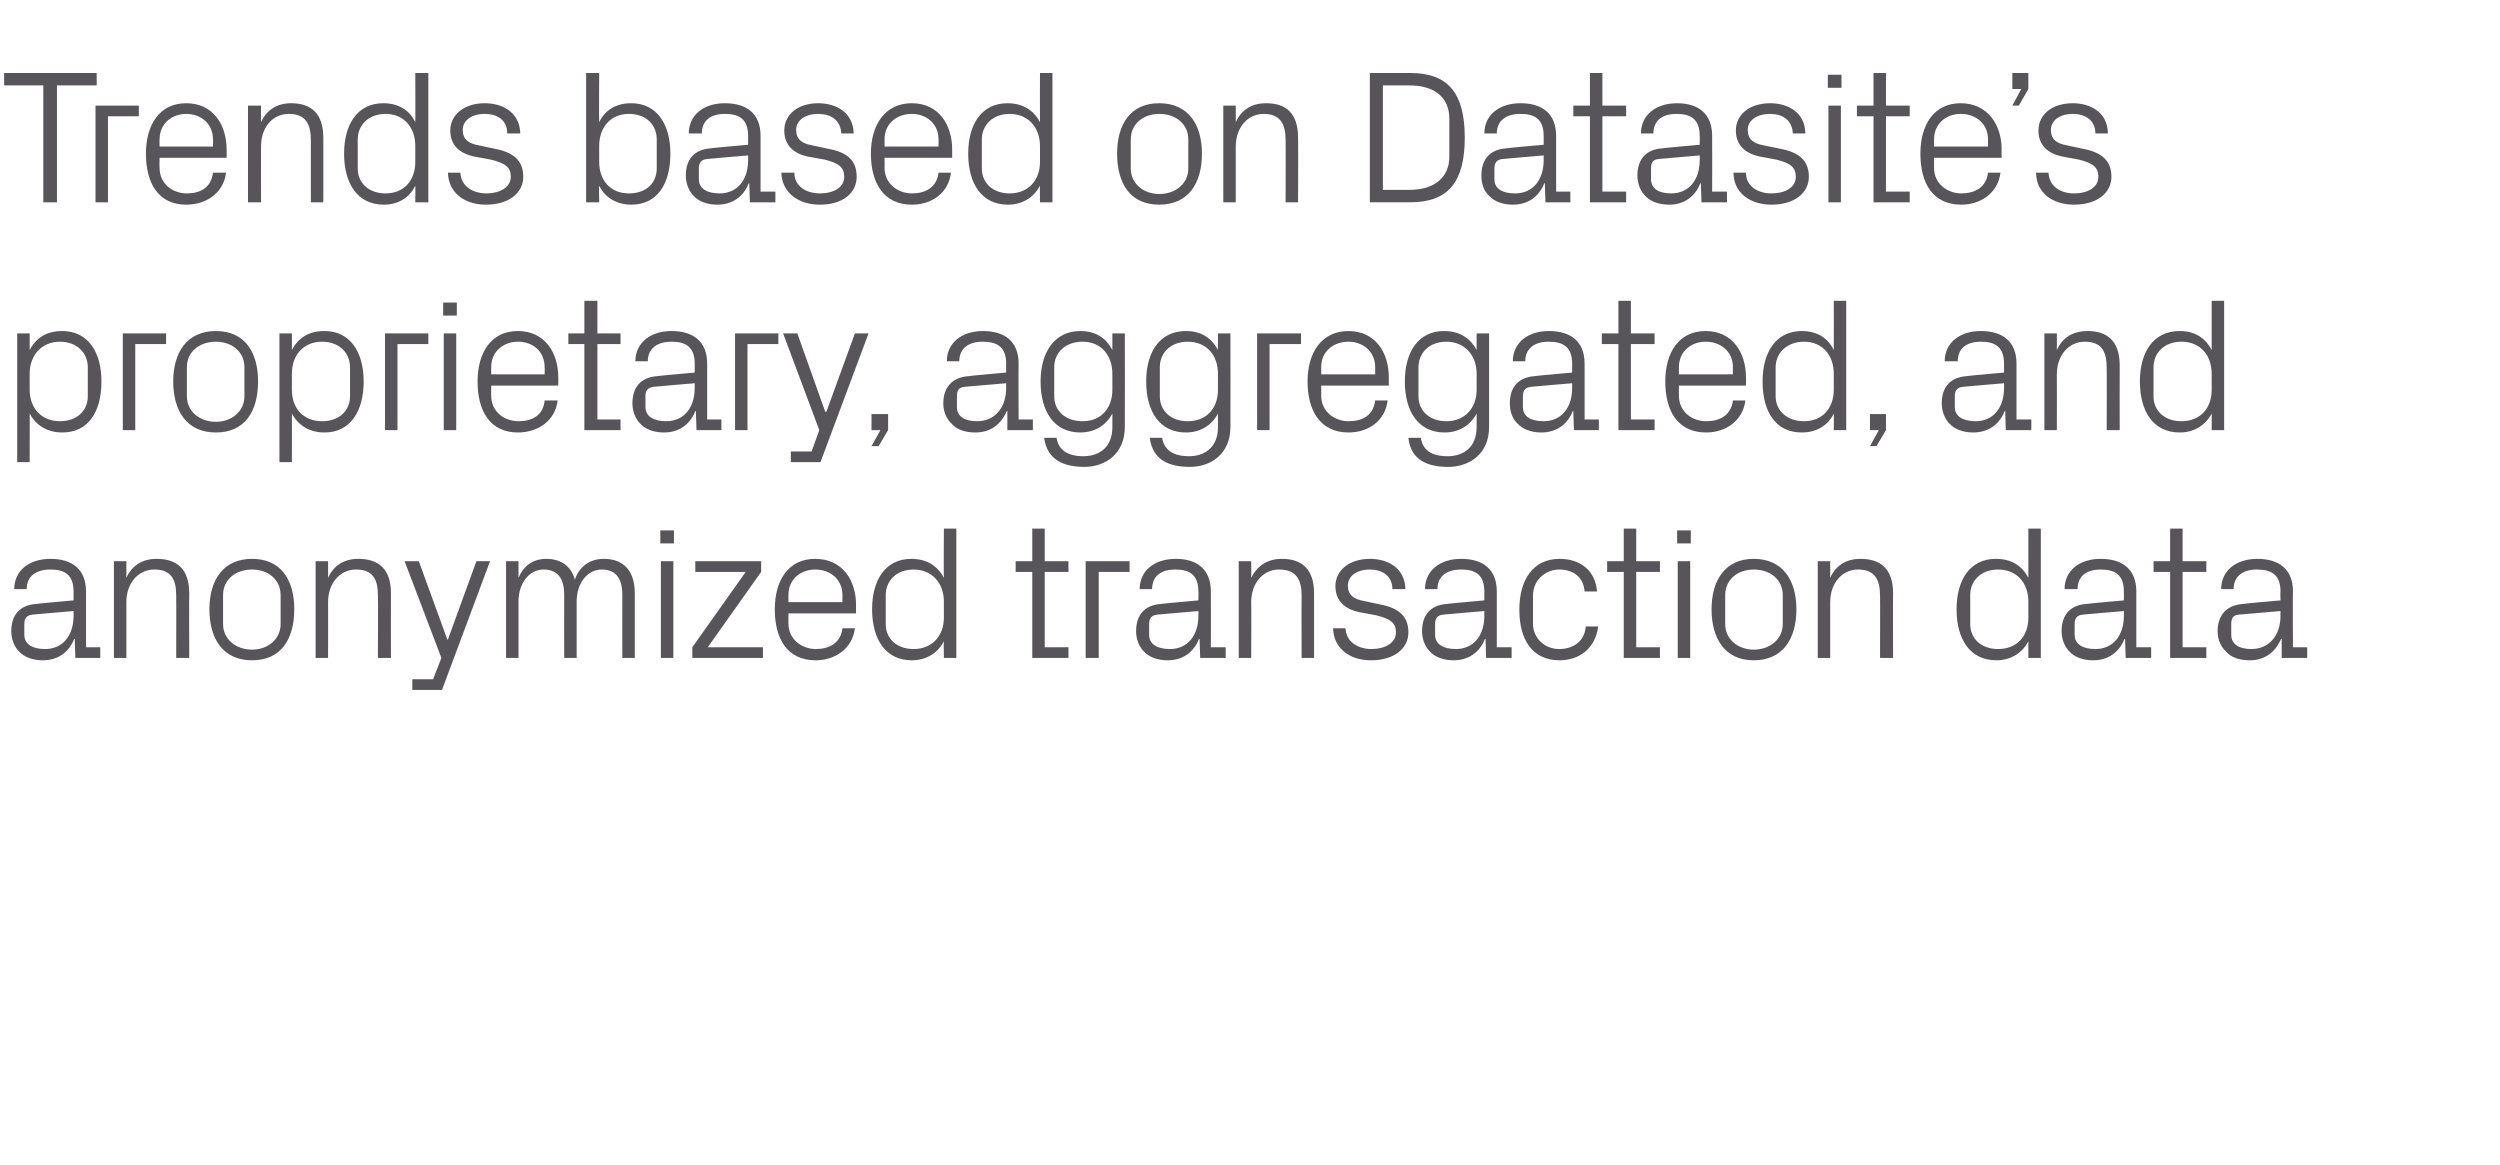
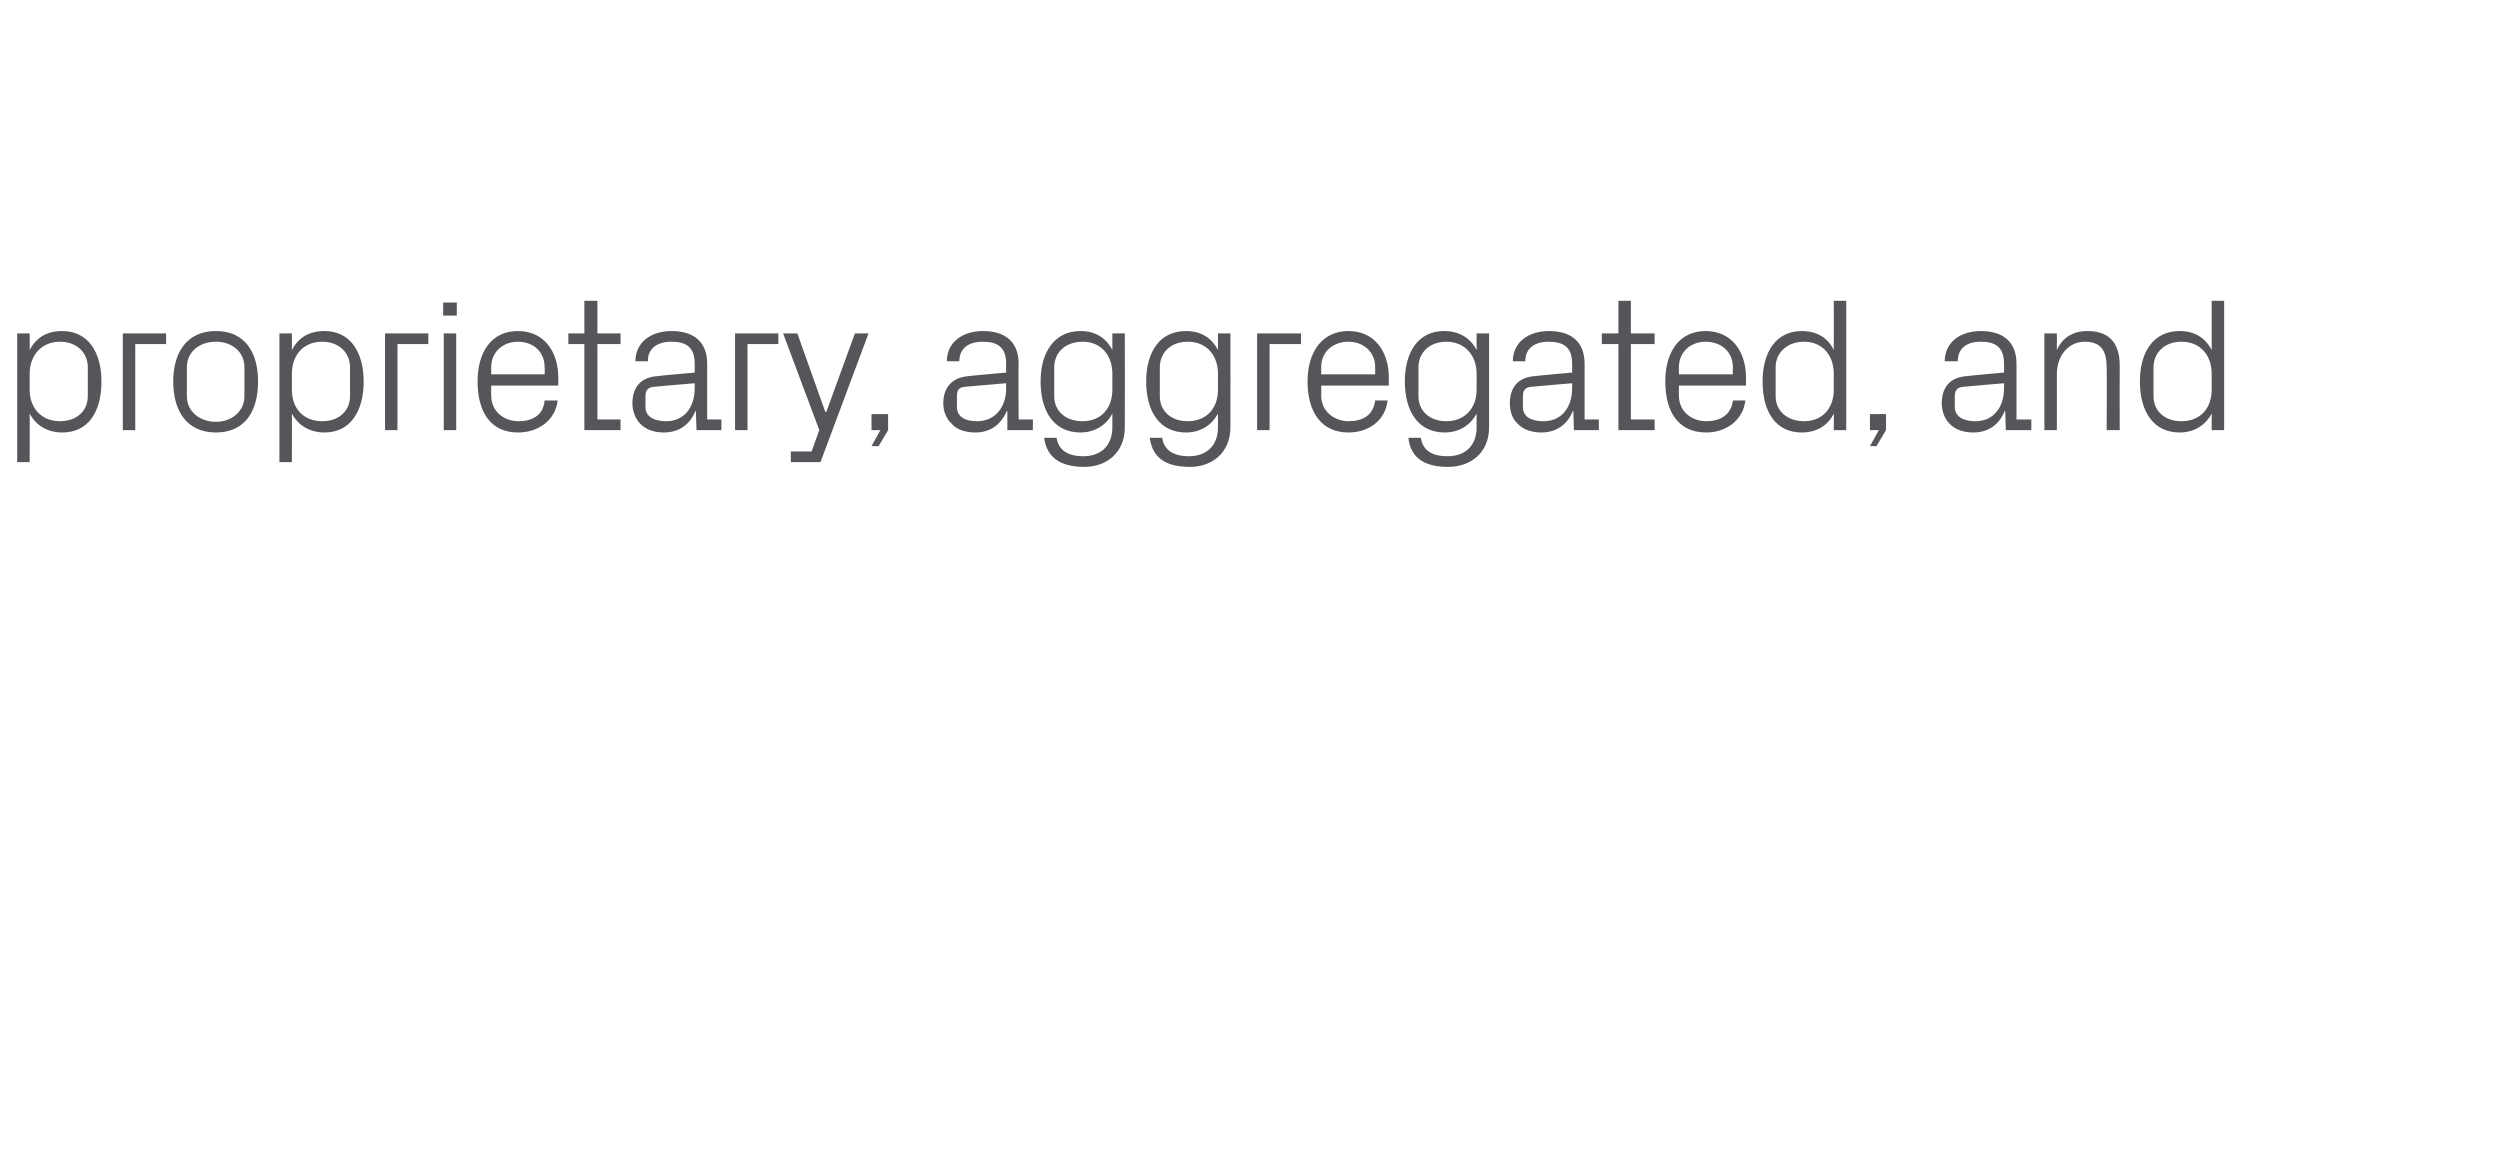
<svg xmlns="http://www.w3.org/2000/svg" version="1.1" width="421.4px" height="196.3px" viewBox="0 -4 421.4 196.3" style="top:-4px">
  <desc>Trends based on Datasite’s proprietary, aggregated, and anonymized transaction data</desc>
  <defs />
  <g id="Polygon43945">
-     <path d="M 3.2 105.8 C 2.4 105 1.9 103.7 1.9 102.4 C 1.9 99.8 3.2 98 6.1 97.8 C 6.1 97.76 12.4 97.2 12.4 97.2 C 12.4 97.2 12.4 95.68 12.4 95.7 C 12.4 92.8 10.8 92 8.5 92 C 6.1 92 4.5 93.1 4.5 95.3 C 4.5 95.3 2.4 95.3 2.4 95.3 C 2.4 92.2 4.9 90.2 8.5 90.2 C 12.1 90.2 14.5 91.9 14.5 95.7 C 14.49 95.74 14.5 105.1 14.5 105.1 L 16.9 105.1 L 16.9 106.9 L 12.7 106.9 L 12.6 103.7 C 12.6 103.7 12.5 103.71 12.5 103.7 C 11.6 106 9.7 107.3 7.2 107.3 C 5.6 107.3 4.1 106.8 3.2 105.8 Z M 12.4 99.8 C 12.4 99.78 12.4 99 12.4 99 C 12.4 99 5.48 99.58 5.5 99.6 C 4.5 99.7 4.1 100.2 4.1 101.2 C 4.1 101.2 4.1 103 4.1 103 C 4.1 104.6 5.5 105.4 7.6 105.4 C 10.6 105.4 12.4 103.1 12.4 99.8 Z M 29.7 96.4 C 29.7 93.7 28.9 92 26 92 C 23.3 92 21.3 94.3 21.3 97.5 C 21.31 97.5 21.3 106.9 21.3 106.9 L 19.2 106.9 L 19.2 90.6 L 21.3 90.6 C 21.3 90.6 21.31 93.41 21.3 93.4 C 22.2 91.4 23.9 90.2 26.4 90.2 C 29.7 90.2 31.9 91.8 31.9 96 C 31.86 96 31.9 106.9 31.9 106.9 L 29.7 106.9 C 29.7 106.9 29.73 96.38 29.7 96.4 Z M 35.3 98.7 C 35.3 93.8 37.6 90.2 42.5 90.2 C 47.4 90.2 49.6 93.8 49.6 98.7 C 49.6 103.7 47.4 107.3 42.5 107.3 C 37.6 107.3 35.3 103.7 35.3 98.7 Z M 47.3 96.3 C 47.3 93.7 45.2 92 42.5 92 C 39.7 92 37.6 93.7 37.6 96.3 C 37.6 96.3 37.6 101.2 37.6 101.2 C 37.6 103.7 39.7 105.5 42.5 105.5 C 45.2 105.5 47.3 103.7 47.3 101.2 C 47.3 101.2 47.3 96.3 47.3 96.3 Z M 63.7 96.4 C 63.7 93.7 62.9 92 60 92 C 57.3 92 55.3 94.3 55.3 97.5 C 55.32 97.5 55.3 106.9 55.3 106.9 L 53.2 106.9 L 53.2 90.6 L 55.3 90.6 C 55.3 90.6 55.32 93.41 55.3 93.4 C 56.2 91.4 57.9 90.2 60.4 90.2 C 63.7 90.2 65.9 91.8 65.9 96 C 65.87 96 65.9 106.9 65.9 106.9 L 63.7 106.9 C 63.7 106.9 63.75 96.38 63.7 96.4 Z M 75.5 103.8 L 80.3 90.6 L 82.6 90.6 L 74.5 112.3 L 69.5 112.3 L 69.5 110.5 L 73 110.5 L 74.4 106.9 L 68.2 90.6 L 70.6 90.6 L 75.4 103.8 L 75.5 103.8 Z M 85.3 90.6 L 87.4 90.6 C 87.4 90.6 87.41 93.41 87.4 93.4 C 88.2 91.5 89.7 90.2 92.1 90.2 C 94.3 90.2 96.2 91.2 96.9 93.7 C 97.6 91.6 99.3 90.2 101.8 90.2 C 104.7 90.2 107 91.8 107 96 C 106.99 96 107 106.9 107 106.9 L 104.9 106.9 C 104.9 106.9 104.87 96.29 104.9 96.3 C 104.9 93.6 103.9 92 101.4 92 C 99.1 92 97.2 94.2 97.2 97.4 C 97.2 97.44 97.2 106.9 97.2 106.9 L 95.1 106.9 C 95.1 106.9 95.08 96.29 95.1 96.3 C 95.1 93.6 94.1 92 91.6 92 C 89.3 92 87.4 94.2 87.4 97.4 C 87.41 97.44 87.4 106.9 87.4 106.9 L 85.3 106.9 L 85.3 90.6 Z M 113.6 87.6 L 111.3 87.6 L 111.3 85.4 L 113.6 85.4 L 113.6 87.6 Z M 111.4 106.9 L 111.4 90.6 L 113.5 90.6 L 113.5 106.9 L 111.4 106.9 Z M 128.6 105.1 L 128.6 106.9 L 116.7 106.9 L 116.7 105.1 L 125.7 92.4 L 117.2 92.4 L 117.2 90.6 L 128.3 90.6 L 128.3 92.4 L 119.3 105.1 L 128.6 105.1 Z M 130.6 98.7 C 130.6 93.8 132.9 90.2 137.4 90.2 C 142 90.2 144.3 93.8 144.3 98 C 144.27 97.98 144.3 99.4 144.3 99.4 L 132.9 99.4 C 132.9 99.4 132.91 101.12 132.9 101.1 C 132.9 103.8 135.2 105.4 137.5 105.4 C 139.8 105.4 141.7 104.4 142 101.9 C 142 101.9 144.1 101.9 144.1 101.9 C 143.7 105.3 140.8 107.3 137.5 107.3 C 132.7 107.3 130.6 103.7 130.6 98.7 Z M 142 96.3 C 142 93.6 139.9 92 137.4 92 C 135 92 132.9 93.6 132.9 96.3 C 132.91 96.32 132.9 97.5 132.9 97.5 L 142 97.5 C 142 97.5 141.98 96.32 142 96.3 Z M 159.1 106.9 C 159.1 106.9 159.05 104.06 159.1 104.1 C 158 106.2 156 107.3 153.7 107.3 C 149.3 107.3 147 103.8 147 98.7 C 147 93.7 149.3 90.2 153.6 90.2 C 156.1 90.2 158 91.3 159.1 93.4 C 159.05 93.38 159.1 85.1 159.1 85.1 L 161.2 85.1 L 161.2 106.9 L 159.1 106.9 Z M 159.1 97.4 C 159.1 94.3 157.1 92 154 92 C 151.1 92 149.3 93.9 149.3 96.3 C 149.3 96.3 149.3 101.2 149.3 101.2 C 149.3 103.6 151.1 105.4 154 105.4 C 157.1 105.4 159.1 103.2 159.1 100.1 C 159.1 100.1 159.1 97.4 159.1 97.4 Z M 176.1 105.1 L 180.1 105.1 L 180.1 106.9 L 174 106.9 L 174 92.4 L 171.2 92.4 L 171.2 90.6 L 174 90.6 L 174 85.1 L 176.1 85.1 L 176.1 90.6 L 180.1 90.6 L 180.1 92.4 L 176.1 92.4 L 176.1 105.1 Z M 183 90.6 L 190.4 90.6 L 190.4 92.4 L 185.2 92.4 L 185.2 106.9 L 183 106.9 L 183 90.6 Z M 192.8 105.8 C 192 105 191.5 103.7 191.5 102.4 C 191.5 99.8 192.8 98 195.7 97.8 C 195.74 97.76 202 97.2 202 97.2 C 202 97.2 202.04 95.68 202 95.7 C 202 92.8 200.4 92 198.1 92 C 195.7 92 194.2 93.1 194.2 95.3 C 194.2 95.3 192.1 95.3 192.1 95.3 C 192.1 92.2 194.6 90.2 198.2 90.2 C 201.7 90.2 204.1 91.9 204.1 95.7 C 204.13 95.74 204.1 105.1 204.1 105.1 L 206.6 105.1 L 206.6 106.9 L 202.3 106.9 L 202.2 103.7 C 202.2 103.7 202.14 103.71 202.1 103.7 C 201.2 106 199.3 107.3 196.8 107.3 C 195.2 107.3 193.7 106.8 192.8 105.8 Z M 202 99.8 C 202.04 99.78 202 99 202 99 C 202 99 195.12 99.58 195.1 99.6 C 194.1 99.7 193.7 100.2 193.7 101.2 C 193.7 101.2 193.7 103 193.7 103 C 193.7 104.6 195.1 105.4 197.2 105.4 C 200.2 105.4 202 103.1 202 99.8 Z M 219.4 96.4 C 219.4 93.7 218.5 92 215.6 92 C 212.9 92 210.9 94.3 210.9 97.5 C 210.95 97.5 210.9 106.9 210.9 106.9 L 208.8 106.9 L 208.8 90.6 L 210.9 90.6 C 210.9 90.6 210.95 93.41 210.9 93.4 C 211.9 91.4 213.6 90.2 216.1 90.2 C 219.3 90.2 221.5 91.8 221.5 96 C 221.49 96 221.5 106.9 221.5 106.9 L 219.4 106.9 C 219.4 106.9 219.37 96.38 219.4 96.4 Z M 232.7 97.9 C 235.8 98.5 237.4 99.9 237.4 102.6 C 237.4 105.3 235 107.3 231.1 107.3 C 227.5 107.3 224.8 105.3 224.7 101.9 C 224.7 101.9 226.8 101.9 226.8 101.9 C 226.9 104.2 228.9 105.4 231.2 105.4 C 233.4 105.4 235.3 104.4 235.3 102.6 C 235.3 101 234.4 100.3 231.9 99.7 C 231.9 99.7 229.2 99.2 229.2 99.2 C 226.7 98.7 225.1 97.3 225.1 94.8 C 225.1 92.1 227.5 90.2 230.9 90.2 C 233.9 90.2 236.8 91.7 236.9 95.3 C 236.9 95.3 234.7 95.3 234.7 95.3 C 234.7 93 232.9 92 230.9 92 C 228.7 92 227.2 93.1 227.2 94.7 C 227.2 96.3 228.2 97 229.9 97.3 C 229.9 97.3 232.7 97.9 232.7 97.9 Z M 241 105.8 C 240.2 105 239.7 103.7 239.7 102.4 C 239.7 99.8 241 98 243.9 97.8 C 243.92 97.76 250.2 97.2 250.2 97.2 C 250.2 97.2 250.21 95.68 250.2 95.7 C 250.2 92.8 248.6 92 246.3 92 C 243.9 92 242.3 93.1 242.3 95.3 C 242.3 95.3 240.2 95.3 240.2 95.3 C 240.2 92.2 242.7 90.2 246.3 90.2 C 249.9 90.2 252.3 91.9 252.3 95.7 C 252.3 95.74 252.3 105.1 252.3 105.1 L 254.8 105.1 L 254.8 106.9 L 250.5 106.9 L 250.4 103.7 C 250.4 103.7 250.31 103.71 250.3 103.7 C 249.4 106 247.5 107.3 245 107.3 C 243.4 107.3 241.9 106.8 241 105.8 Z M 250.2 99.8 C 250.21 99.78 250.2 99 250.2 99 C 250.2 99 243.29 99.58 243.3 99.6 C 242.3 99.7 241.9 100.2 241.9 101.2 C 241.9 101.2 241.9 103 241.9 103 C 241.9 104.6 243.3 105.4 245.4 105.4 C 248.4 105.4 250.2 103.1 250.2 99.8 Z M 262.9 90.2 C 266.3 90.2 268.9 92.1 269.2 95.7 C 269.2 95.7 267.1 95.7 267.1 95.7 C 266.9 93.1 265 92 262.8 92 C 260.6 92 258.4 93.7 258.4 96.4 C 258.4 96.4 258.4 101.1 258.4 101.1 C 258.4 103.6 260.4 105.4 262.8 105.4 C 265.2 105.4 267.1 104.1 267.3 101.6 C 267.3 101.6 269.4 101.6 269.4 101.6 C 268.9 105.4 266.1 107.3 262.9 107.3 C 258.2 107.3 256.1 103.7 256.1 98.8 C 256.1 93.6 258.5 90.2 262.9 90.2 Z M 275.8 105.1 L 279.8 105.1 L 279.8 106.9 L 273.7 106.9 L 273.7 92.4 L 270.9 92.4 L 270.9 90.6 L 273.7 90.6 L 273.7 85.1 L 275.8 85.1 L 275.8 90.6 L 279.8 90.6 L 279.8 92.4 L 275.8 92.4 L 275.8 105.1 Z M 285 87.6 L 282.7 87.6 L 282.7 85.4 L 285 85.4 L 285 87.6 Z M 282.8 106.9 L 282.8 90.6 L 284.9 90.6 L 284.9 106.9 L 282.8 106.9 Z M 288.5 98.7 C 288.5 93.8 290.8 90.2 295.6 90.2 C 300.5 90.2 302.8 93.8 302.8 98.7 C 302.8 103.7 300.5 107.3 295.6 107.3 C 290.8 107.3 288.5 103.7 288.5 98.7 Z M 300.5 96.3 C 300.5 93.7 298.4 92 295.6 92 C 292.9 92 290.8 93.7 290.8 96.3 C 290.8 96.3 290.8 101.2 290.8 101.2 C 290.8 103.7 292.9 105.5 295.6 105.5 C 298.4 105.5 300.5 103.7 300.5 101.2 C 300.5 101.2 300.5 96.3 300.5 96.3 Z M 316.9 96.4 C 316.9 93.7 316 92 313.2 92 C 310.5 92 308.5 94.3 308.5 97.5 C 308.51 97.5 308.5 106.9 308.5 106.9 L 306.4 106.9 L 306.4 90.6 L 308.5 90.6 C 308.5 90.6 308.51 93.41 308.5 93.4 C 309.4 91.4 311.1 90.2 313.6 90.2 C 316.9 90.2 319.1 91.8 319.1 96 C 319.05 96 319.1 106.9 319.1 106.9 L 316.9 106.9 C 316.9 106.9 316.93 96.38 316.9 96.4 Z M 341.9 106.9 C 341.9 106.9 341.9 104.06 341.9 104.1 C 340.8 106.2 338.8 107.3 336.5 107.3 C 332.1 107.3 329.8 103.8 329.8 98.7 C 329.8 93.7 332.1 90.2 336.4 90.2 C 339 90.2 340.8 91.3 341.9 93.4 C 341.9 93.38 341.9 85.1 341.9 85.1 L 344 85.1 L 344 106.9 L 341.9 106.9 Z M 341.9 97.4 C 341.9 94.3 340 92 336.8 92 C 333.9 92 332.1 93.9 332.1 96.3 C 332.1 96.3 332.1 101.2 332.1 101.2 C 332.1 103.6 333.9 105.4 336.8 105.4 C 340 105.4 341.9 103.2 341.9 100.1 C 341.9 100.1 341.9 97.4 341.9 97.4 Z M 348.8 105.8 C 348 105 347.5 103.7 347.5 102.4 C 347.5 99.8 348.8 98 351.7 97.8 C 351.72 97.76 358 97.2 358 97.2 C 358 97.2 358.02 95.68 358 95.7 C 358 92.8 356.4 92 354.1 92 C 351.7 92 350.2 93.1 350.2 95.3 C 350.2 95.3 348 95.3 348 95.3 C 348 92.2 350.5 90.2 354.1 90.2 C 357.7 90.2 360.1 91.9 360.1 95.7 C 360.11 95.74 360.1 105.1 360.1 105.1 L 362.6 105.1 L 362.6 106.9 L 358.3 106.9 L 358.2 103.7 C 358.2 103.7 358.12 103.71 358.1 103.7 C 357.2 106 355.3 107.3 352.8 107.3 C 351.2 107.3 349.7 106.8 348.8 105.8 Z M 358 99.8 C 358.02 99.78 358 99 358 99 C 358 99 351.1 99.58 351.1 99.6 C 350.1 99.7 349.7 100.2 349.7 101.2 C 349.7 101.2 349.7 103 349.7 103 C 349.7 104.6 351.1 105.4 353.2 105.4 C 356.2 105.4 358 103.1 358 99.8 Z M 367.9 105.1 L 371.9 105.1 L 371.9 106.9 L 365.8 106.9 L 365.8 92.4 L 363 92.4 L 363 90.6 L 365.8 90.6 L 365.8 85.1 L 367.9 85.1 L 367.9 90.6 L 371.9 90.6 L 371.9 92.4 L 367.9 92.4 L 367.9 105.1 Z M 375.2 105.8 C 374.3 105 373.8 103.7 373.8 102.4 C 373.8 99.8 375.2 98 378.1 97.8 C 378.06 97.76 384.4 97.2 384.4 97.2 C 384.4 97.2 384.36 95.68 384.4 95.7 C 384.4 92.8 382.8 92 380.4 92 C 378.1 92 376.5 93.1 376.5 95.3 C 376.5 95.3 374.4 95.3 374.4 95.3 C 374.4 92.2 376.9 90.2 380.5 90.2 C 384.1 90.2 386.5 91.9 386.5 95.7 C 386.45 95.74 386.5 105.1 386.5 105.1 L 388.9 105.1 L 388.9 106.9 L 384.6 106.9 L 384.6 103.7 C 384.6 103.7 384.46 103.71 384.5 103.7 C 383.5 106 381.7 107.3 379.2 107.3 C 377.5 107.3 376 106.8 375.2 105.8 Z M 384.4 99.8 C 384.36 99.78 384.4 99 384.4 99 C 384.4 99 377.44 99.58 377.4 99.6 C 376.4 99.7 376.1 100.2 376.1 101.2 C 376.1 101.2 376.1 103 376.1 103 C 376.1 104.6 377.4 105.4 379.5 105.4 C 382.5 105.4 384.4 103.1 384.4 99.8 Z " stroke="none" fill="#575559" />
-   </g>
+     </g>
  <g id="Polygon43944">
    <path d="M 2.9 73.9 L 2.9 52.2 L 5 52.2 C 5 52.2 5.03 54.98 5 55 C 6.1 52.9 7.9 51.8 10.5 51.8 C 14.8 51.8 17.1 55.3 17.1 60.3 C 17.1 65.4 14.9 68.9 10.5 68.9 C 8.1 68.9 6.1 67.8 5 65.7 C 5.03 65.66 5 73.9 5 73.9 L 2.9 73.9 Z M 5 61.7 C 5 64.8 7 67 10.1 67 C 13 67 14.8 65.2 14.8 62.8 C 14.8 62.8 14.8 57.9 14.8 57.9 C 14.8 55.5 13 53.6 10.1 53.6 C 7 53.6 5 55.9 5 59 C 5 59 5 61.7 5 61.7 Z M 20.7 52.2 L 28 52.2 L 28 54 L 22.8 54 L 22.8 68.5 L 20.7 68.5 L 20.7 52.2 Z M 29.2 60.3 C 29.2 55.4 31.5 51.8 36.4 51.8 C 41.3 51.8 43.5 55.4 43.5 60.3 C 43.5 65.3 41.3 68.9 36.4 68.9 C 31.5 68.9 29.2 65.3 29.2 60.3 Z M 41.2 57.9 C 41.2 55.3 39.1 53.6 36.4 53.6 C 33.6 53.6 31.5 55.3 31.5 57.9 C 31.5 57.9 31.5 62.8 31.5 62.8 C 31.5 65.3 33.6 67.1 36.4 67.1 C 39.1 67.1 41.2 65.3 41.2 62.8 C 41.2 62.8 41.2 57.9 41.2 57.9 Z M 47.1 73.9 L 47.1 52.2 L 49.2 52.2 C 49.2 52.2 49.22 54.98 49.2 55 C 50.3 52.9 52.1 51.8 54.7 51.8 C 59 51.8 61.3 55.3 61.3 60.3 C 61.3 65.4 59 68.9 54.7 68.9 C 52.3 68.9 50.3 67.8 49.2 65.7 C 49.22 65.66 49.2 73.9 49.2 73.9 L 47.1 73.9 Z M 49.2 61.7 C 49.2 64.8 51.1 67 54.3 67 C 57.2 67 59 65.2 59 62.8 C 59 62.8 59 57.9 59 57.9 C 59 55.5 57.2 53.6 54.3 53.6 C 51.1 53.6 49.2 55.9 49.2 59 C 49.2 59 49.2 61.7 49.2 61.7 Z M 64.9 52.2 L 72.2 52.2 L 72.2 54 L 67 54 L 67 68.5 L 64.9 68.5 L 64.9 52.2 Z M 77 49.2 L 74.7 49.2 L 74.7 47 L 77 47 L 77 49.2 Z M 74.8 68.5 L 74.8 52.2 L 76.9 52.2 L 76.9 68.5 L 74.8 68.5 Z M 80.5 60.3 C 80.5 55.4 82.8 51.8 87.3 51.8 C 91.8 51.8 94.1 55.4 94.1 59.6 C 94.13 59.58 94.1 61 94.1 61 L 82.8 61 C 82.8 61 82.77 62.72 82.8 62.7 C 82.8 65.4 85 67 87.4 67 C 89.7 67 91.6 66 91.8 63.5 C 91.8 63.5 94 63.5 94 63.5 C 93.6 66.9 90.7 68.9 87.3 68.9 C 82.6 68.9 80.5 65.3 80.5 60.3 Z M 91.8 57.9 C 91.8 55.2 89.8 53.6 87.3 53.6 C 84.9 53.6 82.8 55.2 82.8 57.9 C 82.77 57.92 82.8 59.1 82.8 59.1 L 91.8 59.1 C 91.8 59.1 91.85 57.92 91.8 57.9 Z M 100.7 66.7 L 104.6 66.7 L 104.6 68.5 L 98.5 68.5 L 98.5 54 L 95.8 54 L 95.8 52.2 L 98.5 52.2 L 98.5 46.7 L 100.7 46.7 L 100.7 52.2 L 104.6 52.2 L 104.6 54 L 100.7 54 L 100.7 66.7 Z M 107.9 67.4 C 107.1 66.6 106.6 65.3 106.6 64 C 106.6 61.4 107.9 59.6 110.8 59.4 C 110.81 59.36 117.1 58.8 117.1 58.8 C 117.1 58.8 117.11 57.28 117.1 57.3 C 117.1 54.4 115.5 53.6 113.2 53.6 C 110.8 53.6 109.2 54.7 109.2 56.9 C 109.2 56.9 107.1 56.9 107.1 56.9 C 107.1 53.8 109.6 51.8 113.2 51.8 C 116.8 51.8 119.2 53.5 119.2 57.3 C 119.2 57.34 119.2 66.7 119.2 66.7 L 121.6 66.7 L 121.6 68.5 L 117.4 68.5 L 117.3 65.3 C 117.3 65.3 117.21 65.31 117.2 65.3 C 116.3 67.6 114.4 68.9 111.9 68.9 C 110.3 68.9 108.8 68.4 107.9 67.4 Z M 117.1 61.4 C 117.11 61.38 117.1 60.6 117.1 60.6 C 117.1 60.6 110.19 61.18 110.2 61.2 C 109.2 61.3 108.8 61.8 108.8 62.8 C 108.8 62.8 108.8 64.6 108.8 64.6 C 108.8 66.2 110.2 67 112.3 67 C 115.3 67 117.1 64.7 117.1 61.4 Z M 123.9 52.2 L 131.2 52.2 L 131.2 54 L 126 54 L 126 68.5 L 123.9 68.5 L 123.9 52.2 Z M 139.3 65.4 L 144.1 52.2 L 146.4 52.2 L 138.3 73.9 L 133.3 73.9 L 133.3 72.1 L 136.8 72.1 L 138.1 68.5 L 132 52.2 L 134.4 52.2 L 139.1 65.4 L 139.3 65.4 Z M 149.7 68.5 L 148.1 71.2 L 146.9 71.2 L 148.4 68.5 L 146.9 68.5 L 146.9 65.8 L 149.7 65.8 L 149.7 68.5 Z M 160.4 67.4 C 159.5 66.6 159 65.3 159 64 C 159 61.4 160.4 59.6 163.3 59.4 C 163.26 59.36 169.6 58.8 169.6 58.8 C 169.6 58.8 169.56 57.28 169.6 57.3 C 169.6 54.4 168 53.6 165.6 53.6 C 163.3 53.6 161.7 54.7 161.7 56.9 C 161.7 56.9 159.6 56.9 159.6 56.9 C 159.6 53.8 162.1 51.8 165.7 51.8 C 169.3 51.8 171.7 53.5 171.7 57.3 C 171.65 57.34 171.7 66.7 171.7 66.7 L 174.1 66.7 L 174.1 68.5 L 169.8 68.5 L 169.8 65.3 C 169.8 65.3 169.66 65.31 169.7 65.3 C 168.7 67.6 166.9 68.9 164.4 68.9 C 162.7 68.9 161.2 68.4 160.4 67.4 Z M 169.6 61.4 C 169.56 61.38 169.6 60.6 169.6 60.6 C 169.6 60.6 162.64 61.18 162.6 61.2 C 161.6 61.3 161.3 61.8 161.3 62.8 C 161.3 62.8 161.3 64.6 161.3 64.6 C 161.3 66.2 162.6 67 164.7 67 C 167.7 67 169.6 64.7 169.6 61.4 Z M 176 69.8 C 176 69.8 178.1 69.8 178.1 69.8 C 178.4 71.8 179.9 72.9 182.6 72.9 C 185.4 72.9 187.5 71.3 187.5 68 C 187.5 68 187.5 65.7 187.5 65.7 C 186.4 67.8 184.4 68.9 182.1 68.9 C 177.7 68.9 175.4 65.4 175.4 60.3 C 175.4 55.3 177.8 51.8 182.1 51.8 C 184.6 51.8 186.4 52.9 187.5 55 C 187.51 54.98 187.5 52.2 187.5 52.2 L 189.6 52.2 C 189.6 52.2 189.63 68 189.6 68 C 189.6 72.5 186.3 74.7 182.8 74.7 C 179.4 74.7 176.5 73.6 176 69.8 Z M 187.5 59 C 187.5 55.9 185.6 53.6 182.5 53.6 C 179.5 53.6 177.7 55.5 177.7 57.9 C 177.7 57.9 177.7 62.8 177.7 62.8 C 177.7 65.2 179.5 67 182.5 67 C 185.6 67 187.5 64.8 187.5 61.7 C 187.5 61.7 187.5 59 187.5 59 Z M 193.8 69.8 C 193.8 69.8 195.9 69.8 195.9 69.8 C 196.2 71.8 197.7 72.9 200.4 72.9 C 203.2 72.9 205.3 71.3 205.3 68 C 205.3 68 205.3 65.7 205.3 65.7 C 204.2 67.8 202.2 68.9 199.9 68.9 C 195.5 68.9 193.2 65.4 193.2 60.3 C 193.2 55.3 195.5 51.8 199.9 51.8 C 202.4 51.8 204.2 52.9 205.3 55 C 205.3 54.98 205.3 52.2 205.3 52.2 L 207.4 52.2 C 207.4 52.2 207.42 68 207.4 68 C 207.4 72.5 204.1 74.7 200.6 74.7 C 197.1 74.7 194.3 73.6 193.8 69.8 Z M 205.3 59 C 205.3 55.9 203.4 53.6 200.2 53.6 C 197.3 53.6 195.5 55.5 195.5 57.9 C 195.5 57.9 195.5 62.8 195.5 62.8 C 195.5 65.2 197.3 67 200.2 67 C 203.4 67 205.3 64.8 205.3 61.7 C 205.3 61.7 205.3 59 205.3 59 Z M 211.9 52.2 L 219.3 52.2 L 219.3 54 L 214 54 L 214 68.5 L 211.9 68.5 L 211.9 52.2 Z M 220.4 60.3 C 220.4 55.4 222.8 51.8 227.3 51.8 C 231.8 51.8 234.1 55.4 234.1 59.6 C 234.09 59.58 234.1 61 234.1 61 L 222.7 61 C 222.7 61 222.73 62.72 222.7 62.7 C 222.7 65.4 225 67 227.3 67 C 229.7 67 231.5 66 231.8 63.5 C 231.8 63.5 233.9 63.5 233.9 63.5 C 233.5 66.9 230.7 68.9 227.3 68.9 C 222.6 68.9 220.4 65.3 220.4 60.3 Z M 231.8 57.9 C 231.8 55.2 229.7 53.6 227.3 53.6 C 224.8 53.6 222.7 55.2 222.7 57.9 C 222.73 57.92 222.7 59.1 222.7 59.1 L 231.8 59.1 C 231.8 59.1 231.8 57.92 231.8 57.9 Z M 237.4 69.8 C 237.4 69.8 239.5 69.8 239.5 69.8 C 239.8 71.8 241.2 72.9 244 72.9 C 246.8 72.9 248.9 71.3 248.9 68 C 248.9 68 248.9 65.7 248.9 65.7 C 247.8 67.8 245.8 68.9 243.5 68.9 C 239.1 68.9 236.8 65.4 236.8 60.3 C 236.8 55.3 239.1 51.8 243.4 51.8 C 245.9 51.8 247.8 52.9 248.9 55 C 248.88 54.98 248.9 52.2 248.9 52.2 L 251 52.2 C 251 52.2 251 68 251 68 C 251 72.5 247.7 74.7 244.1 74.7 C 240.7 74.7 237.8 73.6 237.4 69.8 Z M 248.9 59 C 248.9 55.9 246.9 53.6 243.8 53.6 C 240.9 53.6 239.1 55.5 239.1 57.9 C 239.1 57.9 239.1 62.8 239.1 62.8 C 239.1 65.2 240.9 67 243.8 67 C 246.9 67 248.9 64.8 248.9 61.7 C 248.9 61.7 248.9 59 248.9 59 Z M 255.8 67.4 C 254.9 66.6 254.5 65.3 254.5 64 C 254.5 61.4 255.8 59.6 258.7 59.4 C 258.7 59.36 265 58.8 265 58.8 C 265 58.8 265 57.28 265 57.3 C 265 54.4 263.4 53.6 261 53.6 C 258.7 53.6 257.1 54.7 257.1 56.9 C 257.1 56.9 255 56.9 255 56.9 C 255 53.8 257.5 51.8 261.1 51.8 C 264.7 51.8 267.1 53.5 267.1 57.3 C 267.09 57.34 267.1 66.7 267.1 66.7 L 269.5 66.7 L 269.5 68.5 L 265.3 68.5 L 265.2 65.3 C 265.2 65.3 265.1 65.31 265.1 65.3 C 264.2 67.6 262.3 68.9 259.8 68.9 C 258.2 68.9 256.7 68.4 255.8 67.4 Z M 265 61.4 C 265 61.38 265 60.6 265 60.6 C 265 60.6 258.08 61.18 258.1 61.2 C 257.1 61.3 256.7 61.8 256.7 62.8 C 256.7 62.8 256.7 64.6 256.7 64.6 C 256.7 66.2 258 67 260.2 67 C 263.2 67 265 64.7 265 61.4 Z M 274.9 66.7 L 278.9 66.7 L 278.9 68.5 L 272.8 68.5 L 272.8 54 L 270 54 L 270 52.2 L 272.8 52.2 L 272.8 46.7 L 274.9 46.7 L 274.9 52.2 L 278.9 52.2 L 278.9 54 L 274.9 54 L 274.9 66.7 Z M 280.7 60.3 C 280.7 55.4 283 51.8 287.5 51.8 C 292 51.8 294.3 55.4 294.3 59.6 C 294.34 59.58 294.3 61 294.3 61 L 283 61 C 283 61 282.98 62.72 283 62.7 C 283 65.4 285.2 67 287.6 67 C 289.9 67 291.8 66 292.1 63.5 C 292.1 63.5 294.2 63.5 294.2 63.5 C 293.8 66.9 290.9 68.9 287.6 68.9 C 282.8 68.9 280.7 65.3 280.7 60.3 Z M 292.1 57.9 C 292.1 55.2 290 53.6 287.5 53.6 C 285.1 53.6 283 55.2 283 57.9 C 282.98 57.92 283 59.1 283 59.1 L 292.1 59.1 C 292.1 59.1 292.06 57.92 292.1 57.9 Z M 309.1 68.5 C 309.1 68.5 309.13 65.66 309.1 65.7 C 308.1 67.8 306.1 68.9 303.7 68.9 C 299.3 68.9 297.1 65.4 297.1 60.3 C 297.1 55.3 299.4 51.8 303.7 51.8 C 306.2 51.8 308.1 52.9 309.1 55 C 309.13 54.98 309.1 46.7 309.1 46.7 L 311.2 46.7 L 311.2 68.5 L 309.1 68.5 Z M 309.1 59 C 309.1 55.9 307.2 53.6 304.1 53.6 C 301.2 53.6 299.3 55.5 299.3 57.9 C 299.3 57.9 299.3 62.8 299.3 62.8 C 299.3 65.2 301.2 67 304.1 67 C 307.2 67 309.1 64.8 309.1 61.7 C 309.1 61.7 309.1 59 309.1 59 Z M 317.9 68.5 L 316.3 71.2 L 315.2 71.2 L 316.7 68.5 L 315.2 68.5 L 315.2 65.8 L 317.9 65.8 L 317.9 68.5 Z M 328.6 67.4 C 327.8 66.6 327.3 65.3 327.3 64 C 327.3 61.4 328.6 59.6 331.5 59.4 C 331.52 59.36 337.8 58.8 337.8 58.8 C 337.8 58.8 337.82 57.28 337.8 57.3 C 337.8 54.4 336.2 53.6 333.9 53.6 C 331.5 53.6 330 54.7 330 56.9 C 330 56.9 327.8 56.9 327.8 56.9 C 327.8 53.8 330.3 51.8 333.9 51.8 C 337.5 51.8 339.9 53.5 339.9 57.3 C 339.91 57.34 339.9 66.7 339.9 66.7 L 342.4 66.7 L 342.4 68.5 L 338.1 68.5 L 338 65.3 C 338 65.3 337.92 65.31 337.9 65.3 C 337 67.6 335.1 68.9 332.6 68.9 C 331 68.9 329.5 68.4 328.6 67.4 Z M 337.8 61.4 C 337.82 61.38 337.8 60.6 337.8 60.6 C 337.8 60.6 330.9 61.18 330.9 61.2 C 329.9 61.3 329.5 61.8 329.5 62.8 C 329.5 62.8 329.5 64.6 329.5 64.6 C 329.5 66.2 330.9 67 333 67 C 336 67 337.8 64.7 337.8 61.4 Z M 355.1 58 C 355.1 55.3 354.3 53.6 351.4 53.6 C 348.7 53.6 346.7 55.9 346.7 59.1 C 346.73 59.1 346.7 68.5 346.7 68.5 L 344.6 68.5 L 344.6 52.2 L 346.7 52.2 C 346.7 52.2 346.73 55.01 346.7 55 C 347.6 53 349.3 51.8 351.9 51.8 C 355.1 51.8 357.3 53.4 357.3 57.6 C 357.27 57.6 357.3 68.5 357.3 68.5 L 355.1 68.5 C 355.1 68.5 355.15 57.98 355.1 58 Z M 372.8 68.5 C 372.8 68.5 372.81 65.66 372.8 65.7 C 371.7 67.8 369.7 68.9 367.4 68.9 C 363 68.9 360.7 65.4 360.7 60.3 C 360.7 55.3 363 51.8 367.4 51.8 C 369.9 51.8 371.7 52.9 372.8 55 C 372.81 54.98 372.8 46.7 372.8 46.7 L 374.9 46.7 L 374.9 68.5 L 372.8 68.5 Z M 372.8 59 C 372.8 55.9 370.9 53.6 367.7 53.6 C 364.8 53.6 363 55.5 363 57.9 C 363 57.9 363 62.8 363 62.8 C 363 65.2 364.8 67 367.7 67 C 370.9 67 372.8 64.8 372.8 61.7 C 372.8 61.7 372.8 59 372.8 59 Z " stroke="none" fill="#575559" />
  </g>
  <g id="Polygon43943">
-     <path d="M 0.7 8.3 L 16.3 8.3 L 16.3 10.4 L 9.6 10.4 L 9.6 30.1 L 7.3 30.1 L 7.3 10.4 L 0.7 10.4 L 0.7 8.3 Z M 16.1 13.8 L 23.4 13.8 L 23.4 15.6 L 18.2 15.6 L 18.2 30.1 L 16.1 30.1 L 16.1 13.8 Z M 24.6 21.9 C 24.6 17 26.9 13.4 31.4 13.4 C 35.9 13.4 38.2 17 38.2 21.2 C 38.22 21.18 38.2 22.6 38.2 22.6 L 26.9 22.6 C 26.9 22.6 26.86 24.32 26.9 24.3 C 26.9 27 29.1 28.6 31.5 28.6 C 33.8 28.6 35.6 27.6 35.9 25.1 C 35.9 25.1 38.1 25.1 38.1 25.1 C 37.7 28.5 34.8 30.5 31.4 30.5 C 26.7 30.5 24.6 26.9 24.6 21.9 Z M 35.9 19.5 C 35.9 16.8 33.8 15.2 31.4 15.2 C 29 15.2 26.9 16.8 26.9 19.5 C 26.86 19.52 26.9 20.7 26.9 20.7 L 35.9 20.7 C 35.9 20.7 35.94 19.52 35.9 19.5 Z M 52.4 19.6 C 52.4 16.9 51.5 15.2 48.7 15.2 C 45.9 15.2 44 17.5 44 20.7 C 43.97 20.7 44 30.1 44 30.1 L 41.8 30.1 L 41.8 13.8 L 44 13.8 C 44 13.8 43.97 16.61 44 16.6 C 44.9 14.6 46.6 13.4 49.1 13.4 C 52.3 13.4 54.5 15 54.5 19.2 C 54.51 19.2 54.5 30.1 54.5 30.1 L 52.4 30.1 C 52.4 30.1 52.39 19.58 52.4 19.6 Z M 70 30.1 C 70 30.1 70.04 27.26 70 27.3 C 69 29.4 67 30.5 64.7 30.5 C 60.3 30.5 58 27 58 21.9 C 58 16.9 60.3 13.4 64.6 13.4 C 67.1 13.4 69 14.5 70 16.6 C 70.04 16.58 70 8.3 70 8.3 L 72.2 8.3 L 72.2 30.1 L 70 30.1 Z M 70 20.6 C 70 17.5 68.1 15.2 65 15.2 C 62.1 15.2 60.3 17.1 60.3 19.5 C 60.3 19.5 60.3 24.4 60.3 24.4 C 60.3 26.8 62.1 28.6 65 28.6 C 68.1 28.6 70 26.4 70 23.3 C 70 23.3 70 20.6 70 20.6 Z M 83.5 21.1 C 86.6 21.7 88.2 23.1 88.2 25.8 C 88.2 28.5 85.8 30.5 81.9 30.5 C 78.3 30.5 75.6 28.5 75.5 25.1 C 75.5 25.1 77.6 25.1 77.6 25.1 C 77.7 27.4 79.7 28.6 82 28.6 C 84.2 28.6 86.1 27.6 86.1 25.8 C 86.1 24.2 85.2 23.5 82.7 22.9 C 82.7 22.9 80 22.4 80 22.4 C 77.5 21.9 75.9 20.5 75.9 18 C 75.9 15.3 78.3 13.4 81.7 13.4 C 84.7 13.4 87.6 14.9 87.7 18.5 C 87.7 18.5 85.5 18.5 85.5 18.5 C 85.5 16.2 83.8 15.2 81.7 15.2 C 79.5 15.2 78 16.3 78 17.9 C 78 19.5 79 20.2 80.7 20.5 C 80.7 20.5 83.5 21.1 83.5 21.1 Z M 98.8 30.1 L 98.8 8.3 L 101 8.3 C 101 8.3 100.95 16.58 101 16.6 C 102 14.5 103.9 13.4 106.4 13.4 C 110.7 13.4 113 16.9 113 21.9 C 113 27 110.8 30.5 106.4 30.5 C 104.1 30.5 102 29.4 101 27.3 C 100.95 27.26 101 30.1 101 30.1 L 98.8 30.1 Z M 101 23.3 C 101 26.4 102.9 28.6 106 28.6 C 109 28.6 110.7 26.8 110.7 24.4 C 110.7 24.4 110.7 19.5 110.7 19.5 C 110.7 17.1 109 15.2 106 15.2 C 102.9 15.2 101 17.5 101 20.6 C 101 20.6 101 23.3 101 23.3 Z M 116.9 29 C 116.1 28.2 115.6 26.9 115.6 25.6 C 115.6 23 116.9 21.2 119.8 21 C 119.82 20.96 126.1 20.4 126.1 20.4 C 126.1 20.4 126.12 18.88 126.1 18.9 C 126.1 16 124.5 15.2 122.2 15.2 C 119.8 15.2 118.3 16.3 118.3 18.5 C 118.3 18.5 116.1 18.5 116.1 18.5 C 116.1 15.4 118.6 13.4 122.2 13.4 C 125.8 13.4 128.2 15.1 128.2 18.9 C 128.21 18.94 128.2 28.3 128.2 28.3 L 130.7 28.3 L 130.7 30.1 L 126.4 30.1 L 126.3 26.9 C 126.3 26.9 126.22 26.91 126.2 26.9 C 125.3 29.2 123.4 30.5 120.9 30.5 C 119.3 30.5 117.8 30 116.9 29 Z M 126.1 23 C 126.12 22.98 126.1 22.2 126.1 22.2 C 126.1 22.2 119.2 22.78 119.2 22.8 C 118.2 22.9 117.8 23.4 117.8 24.4 C 117.8 24.4 117.8 26.2 117.8 26.2 C 117.8 27.8 119.2 28.6 121.3 28.6 C 124.3 28.6 126.1 26.3 126.1 23 Z M 139.7 21.1 C 142.9 21.7 144.4 23.1 144.4 25.8 C 144.4 28.5 142.1 30.5 138.2 30.5 C 134.6 30.5 131.8 28.5 131.7 25.1 C 131.7 25.1 133.9 25.1 133.9 25.1 C 133.9 27.4 135.9 28.6 138.2 28.6 C 140.5 28.6 142.3 27.6 142.3 25.8 C 142.3 24.2 141.4 23.5 139 22.9 C 139 22.9 136.2 22.4 136.2 22.4 C 133.8 21.9 132.2 20.5 132.2 18 C 132.2 15.3 134.5 13.4 137.9 13.4 C 140.9 13.4 143.8 14.9 143.9 18.5 C 143.9 18.5 141.8 18.5 141.8 18.5 C 141.7 16.2 140 15.2 137.9 15.2 C 135.7 15.2 134.2 16.3 134.2 17.9 C 134.2 19.5 135.2 20.2 136.9 20.5 C 136.9 20.5 139.7 21.1 139.7 21.1 Z M 146.8 21.9 C 146.8 17 149.2 13.4 153.7 13.4 C 158.2 13.4 160.5 17 160.5 21.2 C 160.49 21.18 160.5 22.6 160.5 22.6 L 149.1 22.6 C 149.1 22.6 149.13 24.32 149.1 24.3 C 149.1 27 151.4 28.6 153.7 28.6 C 156 28.6 157.9 27.6 158.2 25.1 C 158.2 25.1 160.3 25.1 160.3 25.1 C 159.9 28.5 157.1 30.5 153.7 30.5 C 149 30.5 146.8 26.9 146.8 21.9 Z M 158.2 19.5 C 158.2 16.8 156.1 15.2 153.7 15.2 C 151.2 15.2 149.1 16.8 149.1 19.5 C 149.13 19.52 149.1 20.7 149.1 20.7 L 158.2 20.7 C 158.2 20.7 158.2 19.52 158.2 19.5 Z M 175.3 30.1 C 175.3 30.1 175.27 27.26 175.3 27.3 C 174.2 29.4 172.2 30.5 169.9 30.5 C 165.5 30.5 163.2 27 163.2 21.9 C 163.2 16.9 165.5 13.4 169.8 13.4 C 172.3 13.4 174.2 14.5 175.3 16.6 C 175.27 16.58 175.3 8.3 175.3 8.3 L 177.4 8.3 L 177.4 30.1 L 175.3 30.1 Z M 175.3 20.6 C 175.3 17.5 173.3 15.2 170.2 15.2 C 167.3 15.2 165.5 17.1 165.5 19.5 C 165.5 19.5 165.5 24.4 165.5 24.4 C 165.5 26.8 167.3 28.6 170.2 28.6 C 173.3 28.6 175.3 26.4 175.3 23.3 C 175.3 23.3 175.3 20.6 175.3 20.6 Z M 188.3 21.9 C 188.3 17 190.5 13.4 195.4 13.4 C 200.3 13.4 202.6 17 202.6 21.9 C 202.6 26.9 200.3 30.5 195.4 30.5 C 190.5 30.5 188.3 26.9 188.3 21.9 Z M 200.3 19.5 C 200.3 16.9 198.2 15.2 195.4 15.2 C 192.7 15.2 190.6 16.9 190.6 19.5 C 190.6 19.5 190.6 24.4 190.6 24.4 C 190.6 26.9 192.7 28.7 195.4 28.7 C 198.2 28.7 200.3 26.9 200.3 24.4 C 200.3 24.4 200.3 19.5 200.3 19.5 Z M 216.7 19.6 C 216.7 16.9 215.8 15.2 213 15.2 C 210.3 15.2 208.3 17.5 208.3 20.7 C 208.3 20.7 208.3 30.1 208.3 30.1 L 206.2 30.1 L 206.2 13.8 L 208.3 13.8 C 208.3 13.8 208.3 16.61 208.3 16.6 C 209.2 14.6 210.9 13.4 213.4 13.4 C 216.7 13.4 218.8 15 218.8 19.2 C 218.85 19.2 218.8 30.1 218.8 30.1 L 216.7 30.1 C 216.7 30.1 216.73 19.58 216.7 19.6 Z M 237.7 8.3 C 244.1 8.3 246.9 11.7 246.9 19.2 C 246.9 26.7 244.1 30.1 237.7 30.1 C 237.71 30.08 230.9 30.1 230.9 30.1 L 230.9 8.3 C 230.9 8.3 237.71 8.32 237.7 8.3 Z M 233.1 10.4 L 233.1 28 C 233.1 28 237.61 28 237.6 28 C 241.8 28 244.3 25.9 244.3 22.4 C 244.3 22.4 244.3 16 244.3 16 C 244.3 12.5 241.9 10.4 237.6 10.4 C 237.65 10.4 233.1 10.4 233.1 10.4 Z M 251 29 C 250.1 28.2 249.7 26.9 249.7 25.6 C 249.7 23 251 21.2 253.9 21 C 253.9 20.96 260.2 20.4 260.2 20.4 C 260.2 20.4 260.2 18.88 260.2 18.9 C 260.2 16 258.6 15.2 256.3 15.2 C 253.9 15.2 252.3 16.3 252.3 18.5 C 252.3 18.5 250.2 18.5 250.2 18.5 C 250.2 15.4 252.7 13.4 256.3 13.4 C 259.9 13.4 262.3 15.1 262.3 18.9 C 262.29 18.94 262.3 28.3 262.3 28.3 L 264.7 28.3 L 264.7 30.1 L 260.5 30.1 L 260.4 26.9 C 260.4 26.9 260.3 26.91 260.3 26.9 C 259.4 29.2 257.5 30.5 255 30.5 C 253.4 30.5 251.9 30 251 29 Z M 260.2 23 C 260.2 22.98 260.2 22.2 260.2 22.2 C 260.2 22.2 253.28 22.78 253.3 22.8 C 252.3 22.9 251.9 23.4 251.9 24.4 C 251.9 24.4 251.9 26.2 251.9 26.2 C 251.9 27.8 253.2 28.6 255.4 28.6 C 258.4 28.6 260.2 26.3 260.2 23 Z M 270.1 28.3 L 274.1 28.3 L 274.1 30.1 L 268 30.1 L 268 15.6 L 265.2 15.6 L 265.2 13.8 L 268 13.8 L 268 8.3 L 270.1 8.3 L 270.1 13.8 L 274.1 13.8 L 274.1 15.6 L 270.1 15.6 L 270.1 28.3 Z M 277.3 29 C 276.5 28.2 276 26.9 276 25.6 C 276 23 277.3 21.2 280.2 21 C 280.24 20.96 286.5 20.4 286.5 20.4 C 286.5 20.4 286.54 18.88 286.5 18.9 C 286.5 16 284.9 15.2 282.6 15.2 C 280.2 15.2 278.7 16.3 278.7 18.5 C 278.7 18.5 276.6 18.5 276.6 18.5 C 276.6 15.4 279.1 13.4 282.7 13.4 C 286.2 13.4 288.6 15.1 288.6 18.9 C 288.63 18.94 288.6 28.3 288.6 28.3 L 291.1 28.3 L 291.1 30.1 L 286.8 30.1 L 286.7 26.9 C 286.7 26.9 286.64 26.91 286.6 26.9 C 285.7 29.2 283.8 30.5 281.4 30.5 C 279.7 30.5 278.2 30 277.3 29 Z M 286.5 23 C 286.54 22.98 286.5 22.2 286.5 22.2 C 286.5 22.2 279.62 22.78 279.6 22.8 C 278.6 22.9 278.3 23.4 278.3 24.4 C 278.3 24.4 278.3 26.2 278.3 26.2 C 278.3 27.8 279.6 28.6 281.7 28.6 C 284.7 28.6 286.5 26.3 286.5 23 Z M 300.2 21.1 C 303.3 21.7 304.9 23.1 304.9 25.8 C 304.9 28.5 302.5 30.5 298.6 30.5 C 295 30.5 292.2 28.5 292.2 25.1 C 292.2 25.1 294.3 25.1 294.3 25.1 C 294.3 27.4 296.3 28.6 298.6 28.6 C 300.9 28.6 302.7 27.6 302.7 25.8 C 302.7 24.2 301.8 23.5 299.4 22.9 C 299.4 22.9 296.7 22.4 296.7 22.4 C 294.2 21.9 292.6 20.5 292.6 18 C 292.6 15.3 294.9 13.4 298.4 13.4 C 301.3 13.4 304.3 14.9 304.3 18.5 C 304.3 18.5 302.2 18.5 302.2 18.5 C 302.1 16.2 300.4 15.2 298.4 15.2 C 296.1 15.2 294.6 16.3 294.6 17.9 C 294.6 19.5 295.6 20.2 297.3 20.5 C 297.3 20.5 300.2 21.1 300.2 21.1 Z M 310.4 10.8 L 308.1 10.8 L 308.1 8.6 L 310.4 8.6 L 310.4 10.8 Z M 308.2 30.1 L 308.2 13.8 L 310.3 13.8 L 310.3 30.1 L 308.2 30.1 Z M 317.9 28.3 L 321.9 28.3 L 321.9 30.1 L 315.8 30.1 L 315.8 15.6 L 313 15.6 L 313 13.8 L 315.8 13.8 L 315.8 8.3 L 317.9 8.3 L 317.9 13.8 L 321.9 13.8 L 321.9 15.6 L 317.9 15.6 L 317.9 28.3 Z M 323.7 21.9 C 323.7 17 326 13.4 330.5 13.4 C 335 13.4 337.4 17 337.4 21.2 C 337.36 21.18 337.4 22.6 337.4 22.6 L 326 22.6 C 326 22.6 326 24.32 326 24.3 C 326 27 328.3 28.6 330.6 28.6 C 332.9 28.6 334.8 27.6 335.1 25.1 C 335.1 25.1 337.2 25.1 337.2 25.1 C 336.8 28.5 333.9 30.5 330.6 30.5 C 325.8 30.5 323.7 26.9 323.7 21.9 Z M 335.1 19.5 C 335.1 16.8 333 15.2 330.5 15.2 C 328.1 15.2 326 16.8 326 19.5 C 326 19.52 326 20.7 326 20.7 L 335.1 20.7 C 335.1 20.7 335.08 19.52 335.1 19.5 Z M 341.9 11 L 340.3 13.8 L 339.2 13.8 L 340.7 11 L 339.2 11 L 339.2 8.3 L 341.9 8.3 L 341.9 11 Z M 351.2 21.1 C 354.3 21.7 355.9 23.1 355.9 25.8 C 355.9 28.5 353.5 30.5 349.6 30.5 C 346 30.5 343.2 28.5 343.2 25.1 C 343.2 25.1 345.3 25.1 345.3 25.1 C 345.4 27.4 347.3 28.6 349.6 28.6 C 351.9 28.6 353.7 27.6 353.7 25.8 C 353.7 24.2 352.8 23.5 350.4 22.9 C 350.4 22.9 347.7 22.4 347.7 22.4 C 345.2 21.9 343.6 20.5 343.6 18 C 343.6 15.3 345.9 13.4 349.4 13.4 C 352.3 13.4 355.3 14.9 355.3 18.5 C 355.3 18.5 353.2 18.5 353.2 18.5 C 353.2 16.2 351.4 15.2 349.4 15.2 C 347.2 15.2 345.7 16.3 345.7 17.9 C 345.7 19.5 346.7 20.2 348.4 20.5 C 348.4 20.5 351.2 21.1 351.2 21.1 Z " stroke="none" fill="#575559" />
-   </g>
+     </g>
</svg>